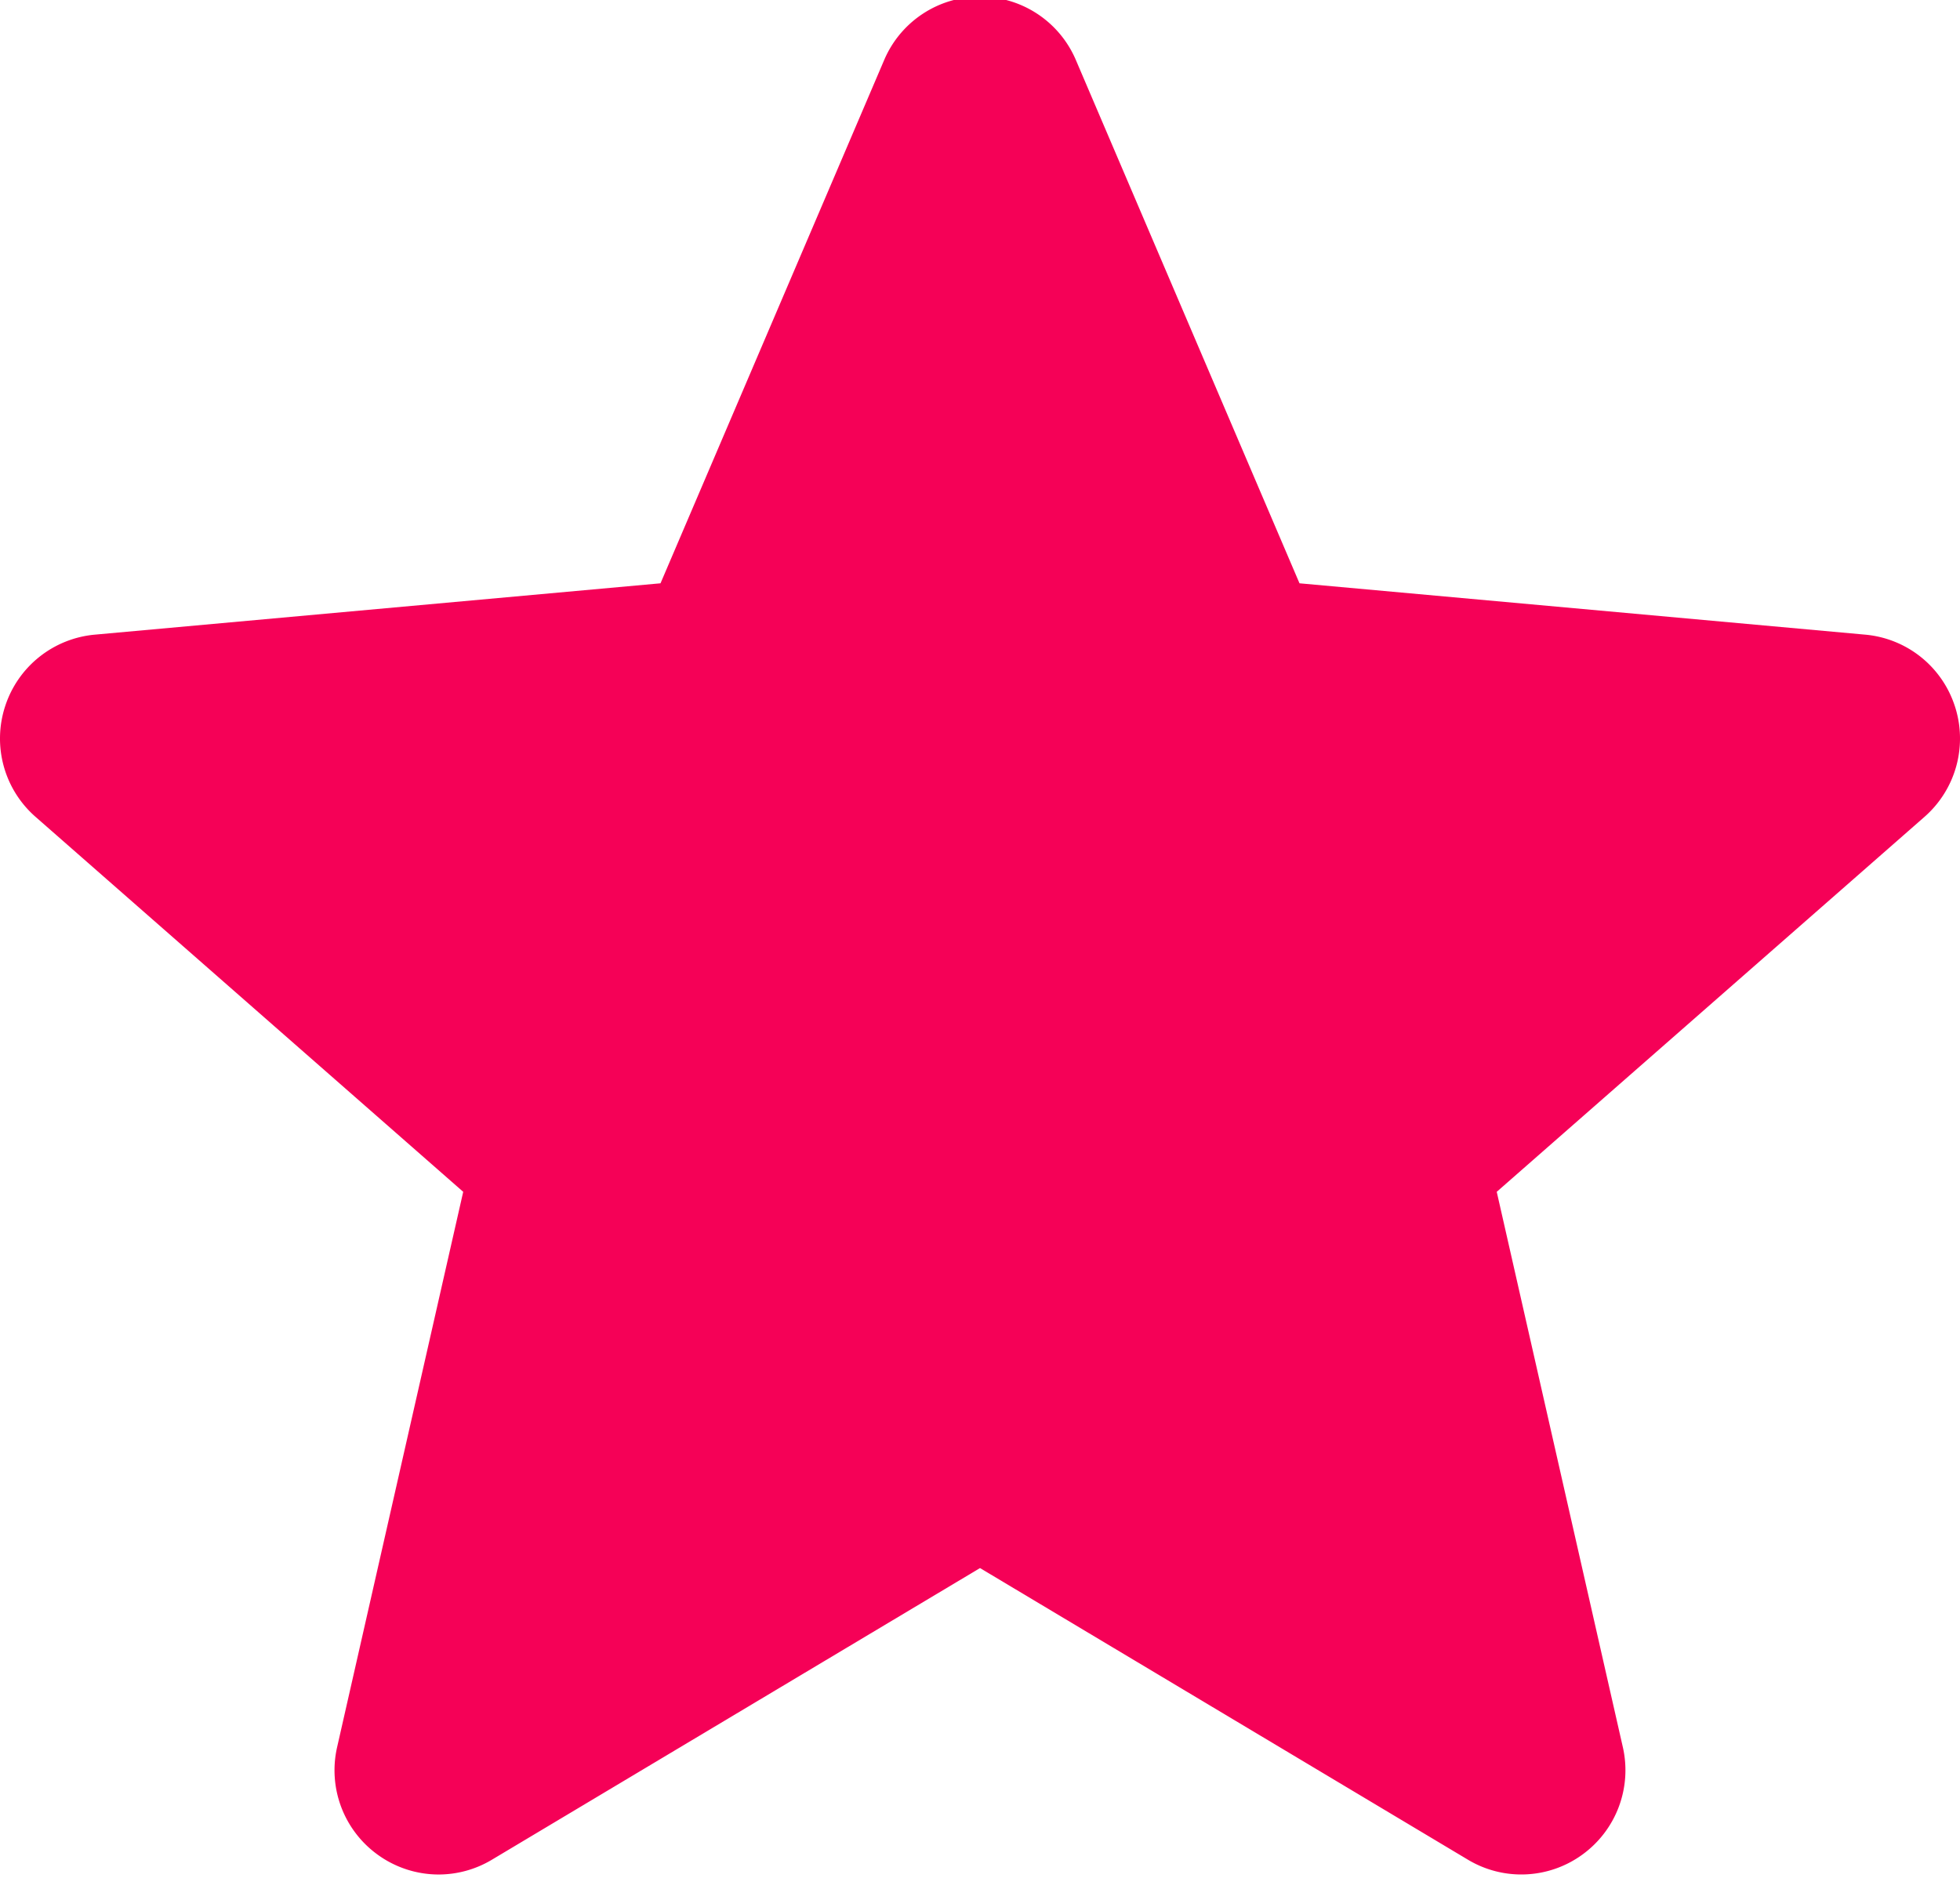
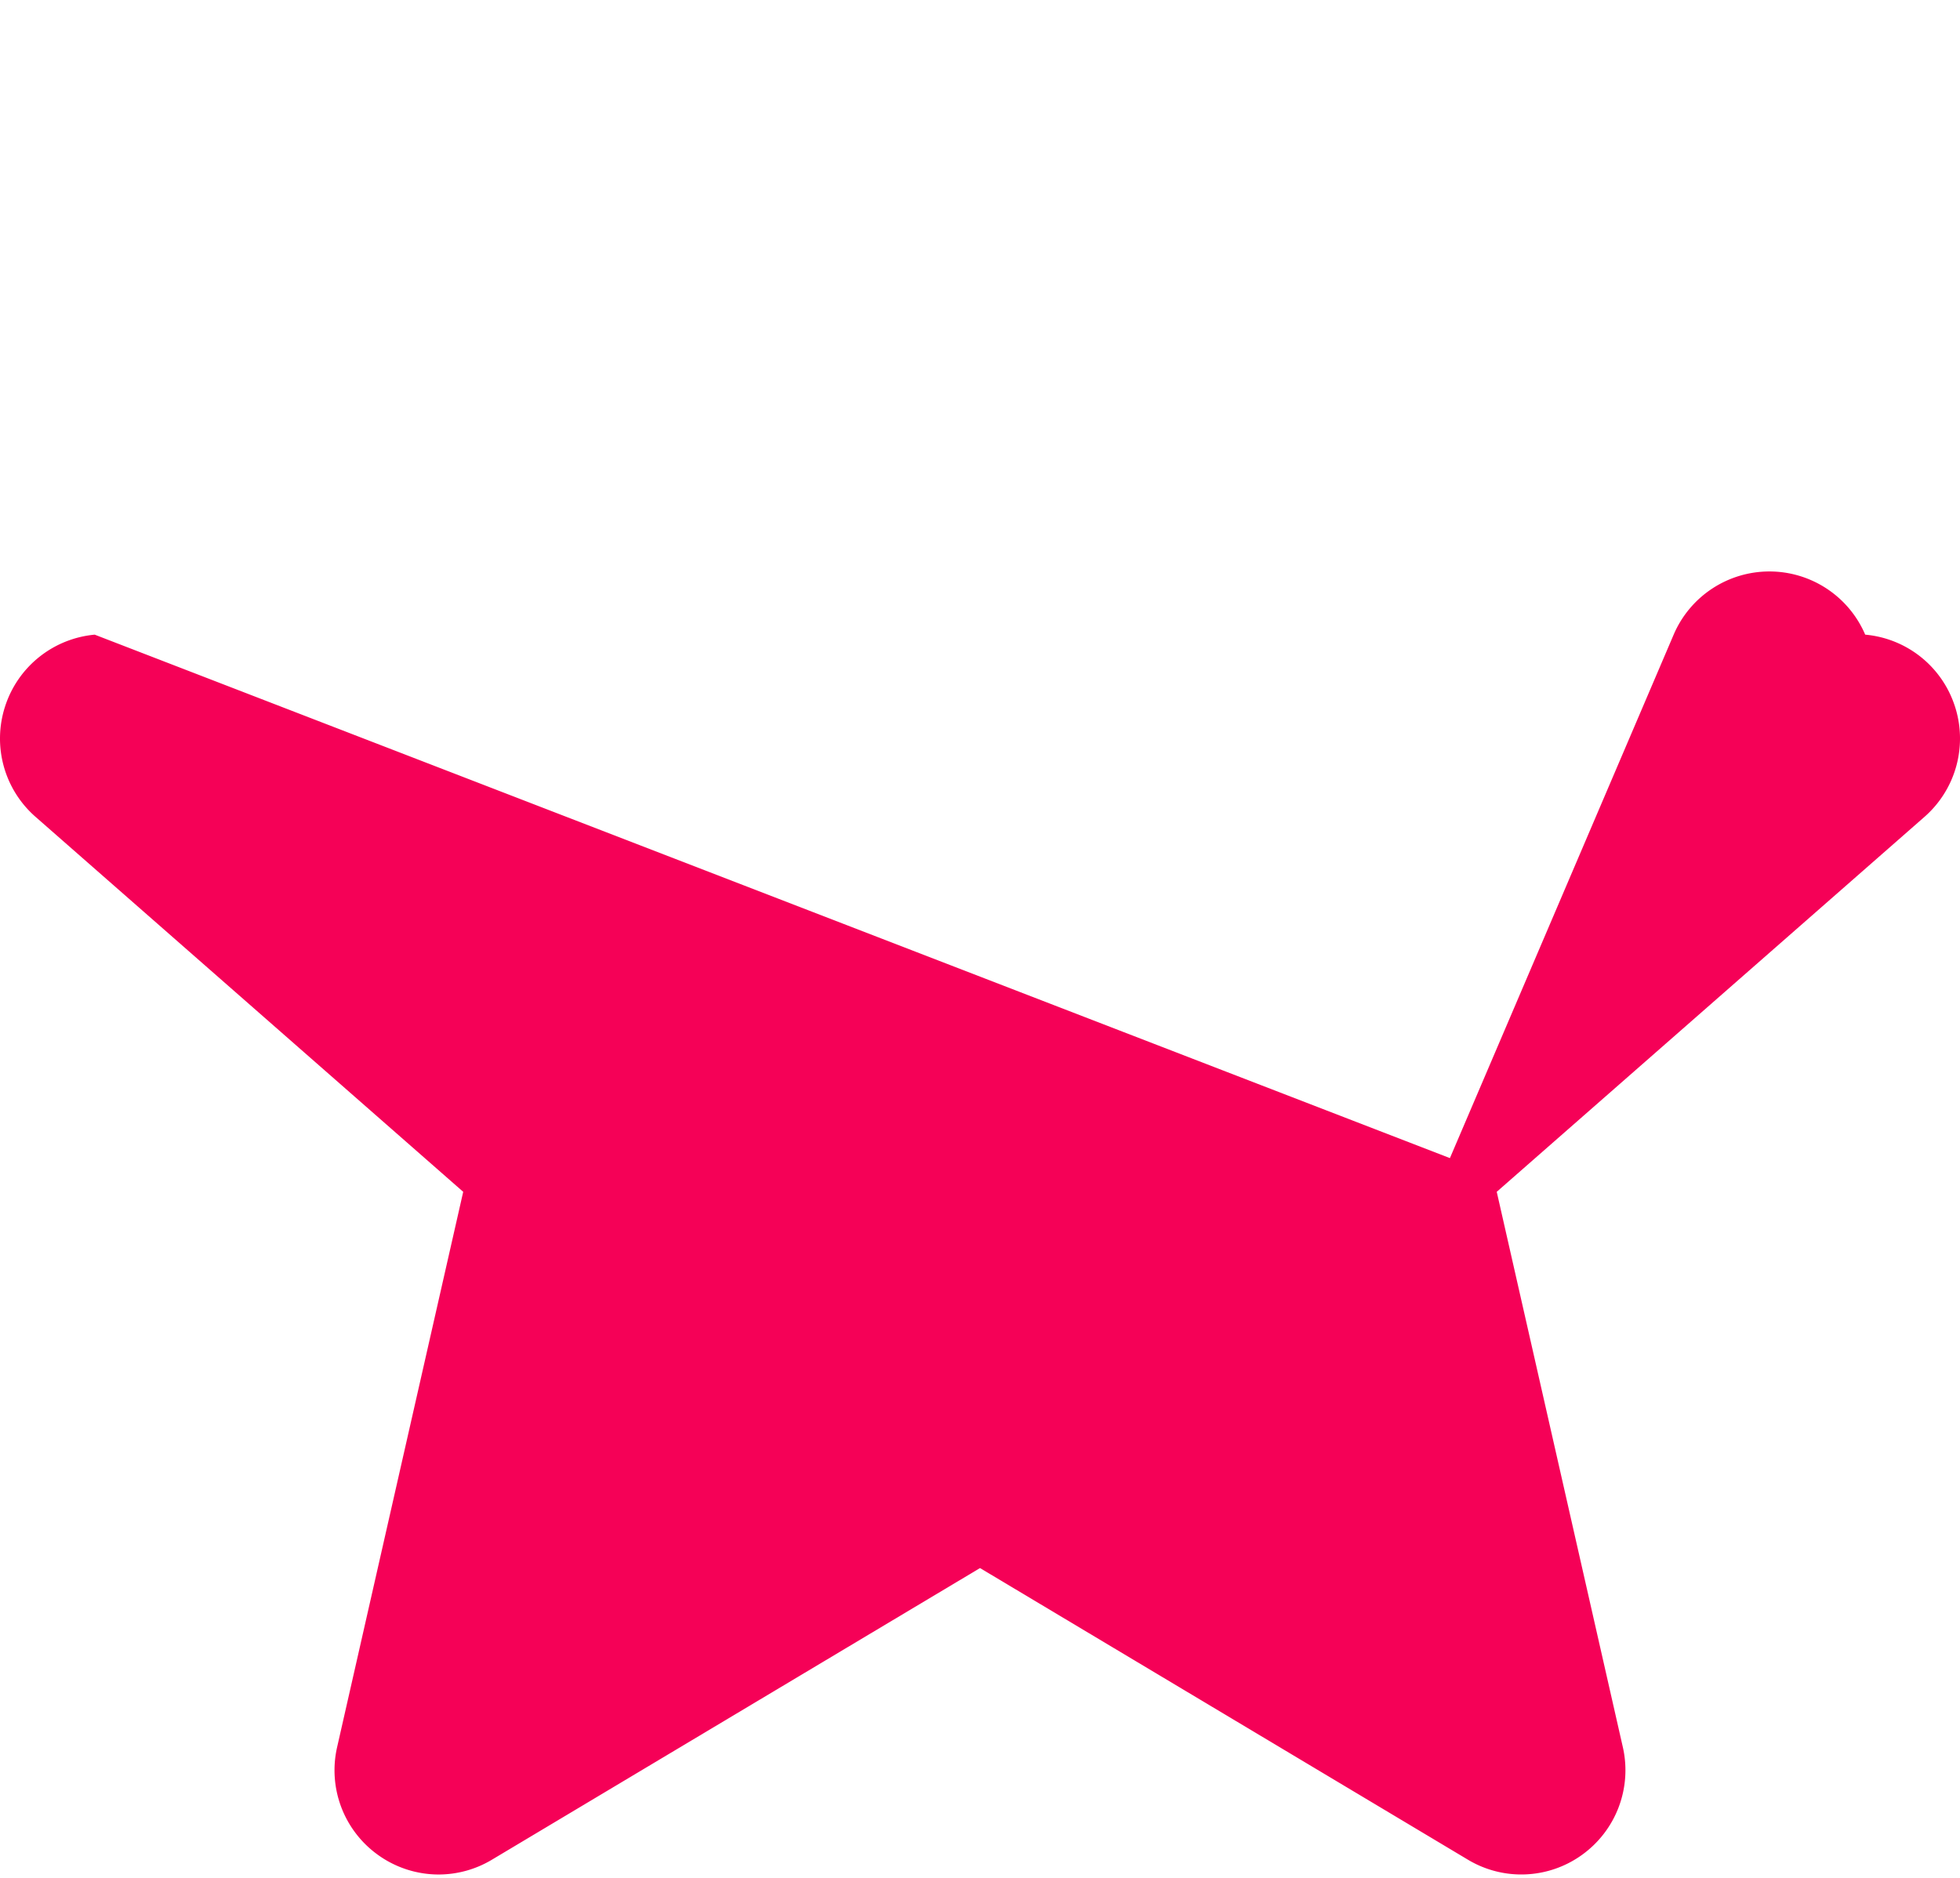
<svg xmlns="http://www.w3.org/2000/svg" width="249.748" viewBox="0 -10 187.673 179.503" height="239.338" stroke="currentColor" stroke-width="0" class="svelte-1aoz007" style="--width: 16px; --height: 16px;">
-   <path fill="#F50157" d="M187.183 57.47a9.955 9.955 0     00-8.587-6.86l-54.167-4.918-21.42-50.134a9.978 9.978 0 00-9.172-6.052 9.972     9.972 0 00-9.172 6.061l-21.42 50.125L9.07 50.611a9.973 9.973 0 00-8.578     6.858 9.964 9.964 0 002.917 10.596l40.944 35.908-12.073 53.184a9.97 9.97 0     003.878 10.298A9.953 9.953 0 0042 169.357a9.937 9.937 0     005.114-1.424l46.724-27.925 46.707 27.925a9.936 9.936 0 0010.964-.478 9.979     9.979 0 003.88-10.298l-12.074-53.184 40.944-35.9a9.98 9.98 0     002.925-10.604zm0 0" />
+   <path fill="#F50157" d="M187.183 57.47a9.955 9.955 0     00-8.587-6.86a9.978 9.978 0 00-9.172-6.052 9.972     9.972 0 00-9.172 6.061l-21.42 50.125L9.07 50.611a9.973 9.973 0 00-8.578     6.858 9.964 9.964 0 002.917 10.596l40.944 35.908-12.073 53.184a9.97 9.97 0     003.878 10.298A9.953 9.953 0 0042 169.357a9.937 9.937 0     005.114-1.424l46.724-27.925 46.707 27.925a9.936 9.936 0 0010.964-.478 9.979     9.979 0 003.88-10.298l-12.074-53.184 40.944-35.9a9.98 9.98 0     002.925-10.604zm0 0" />
</svg>